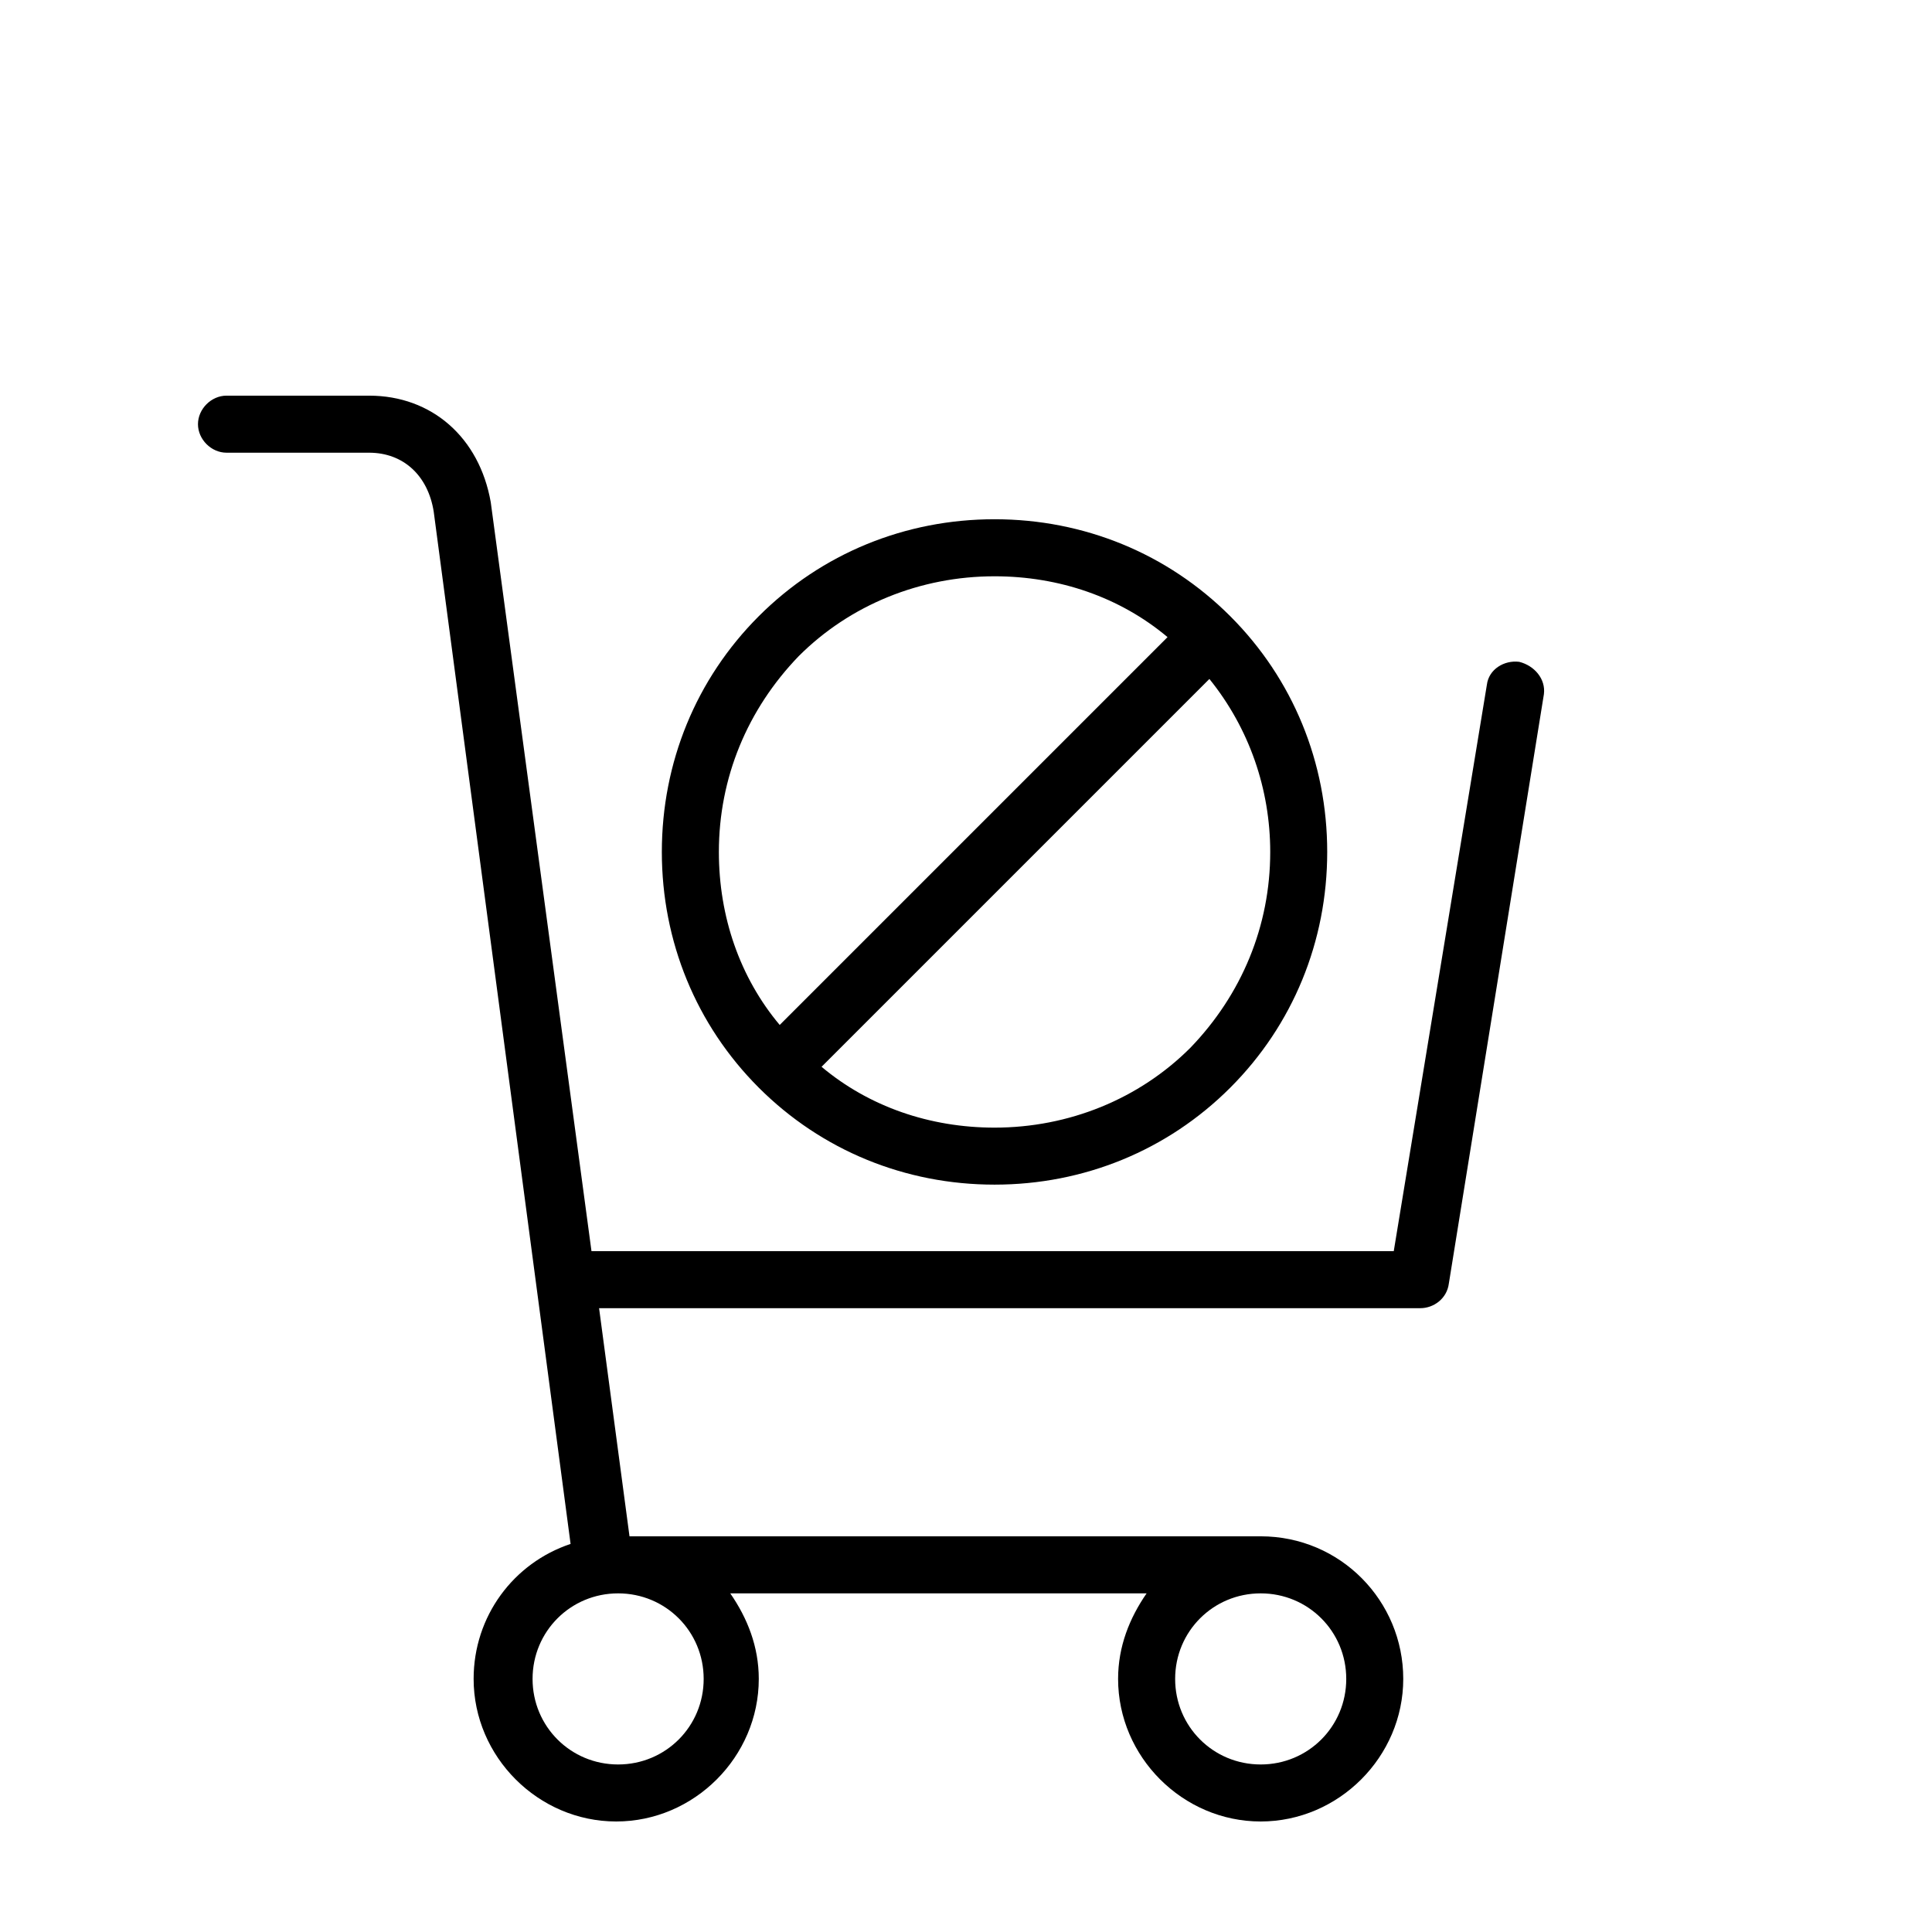
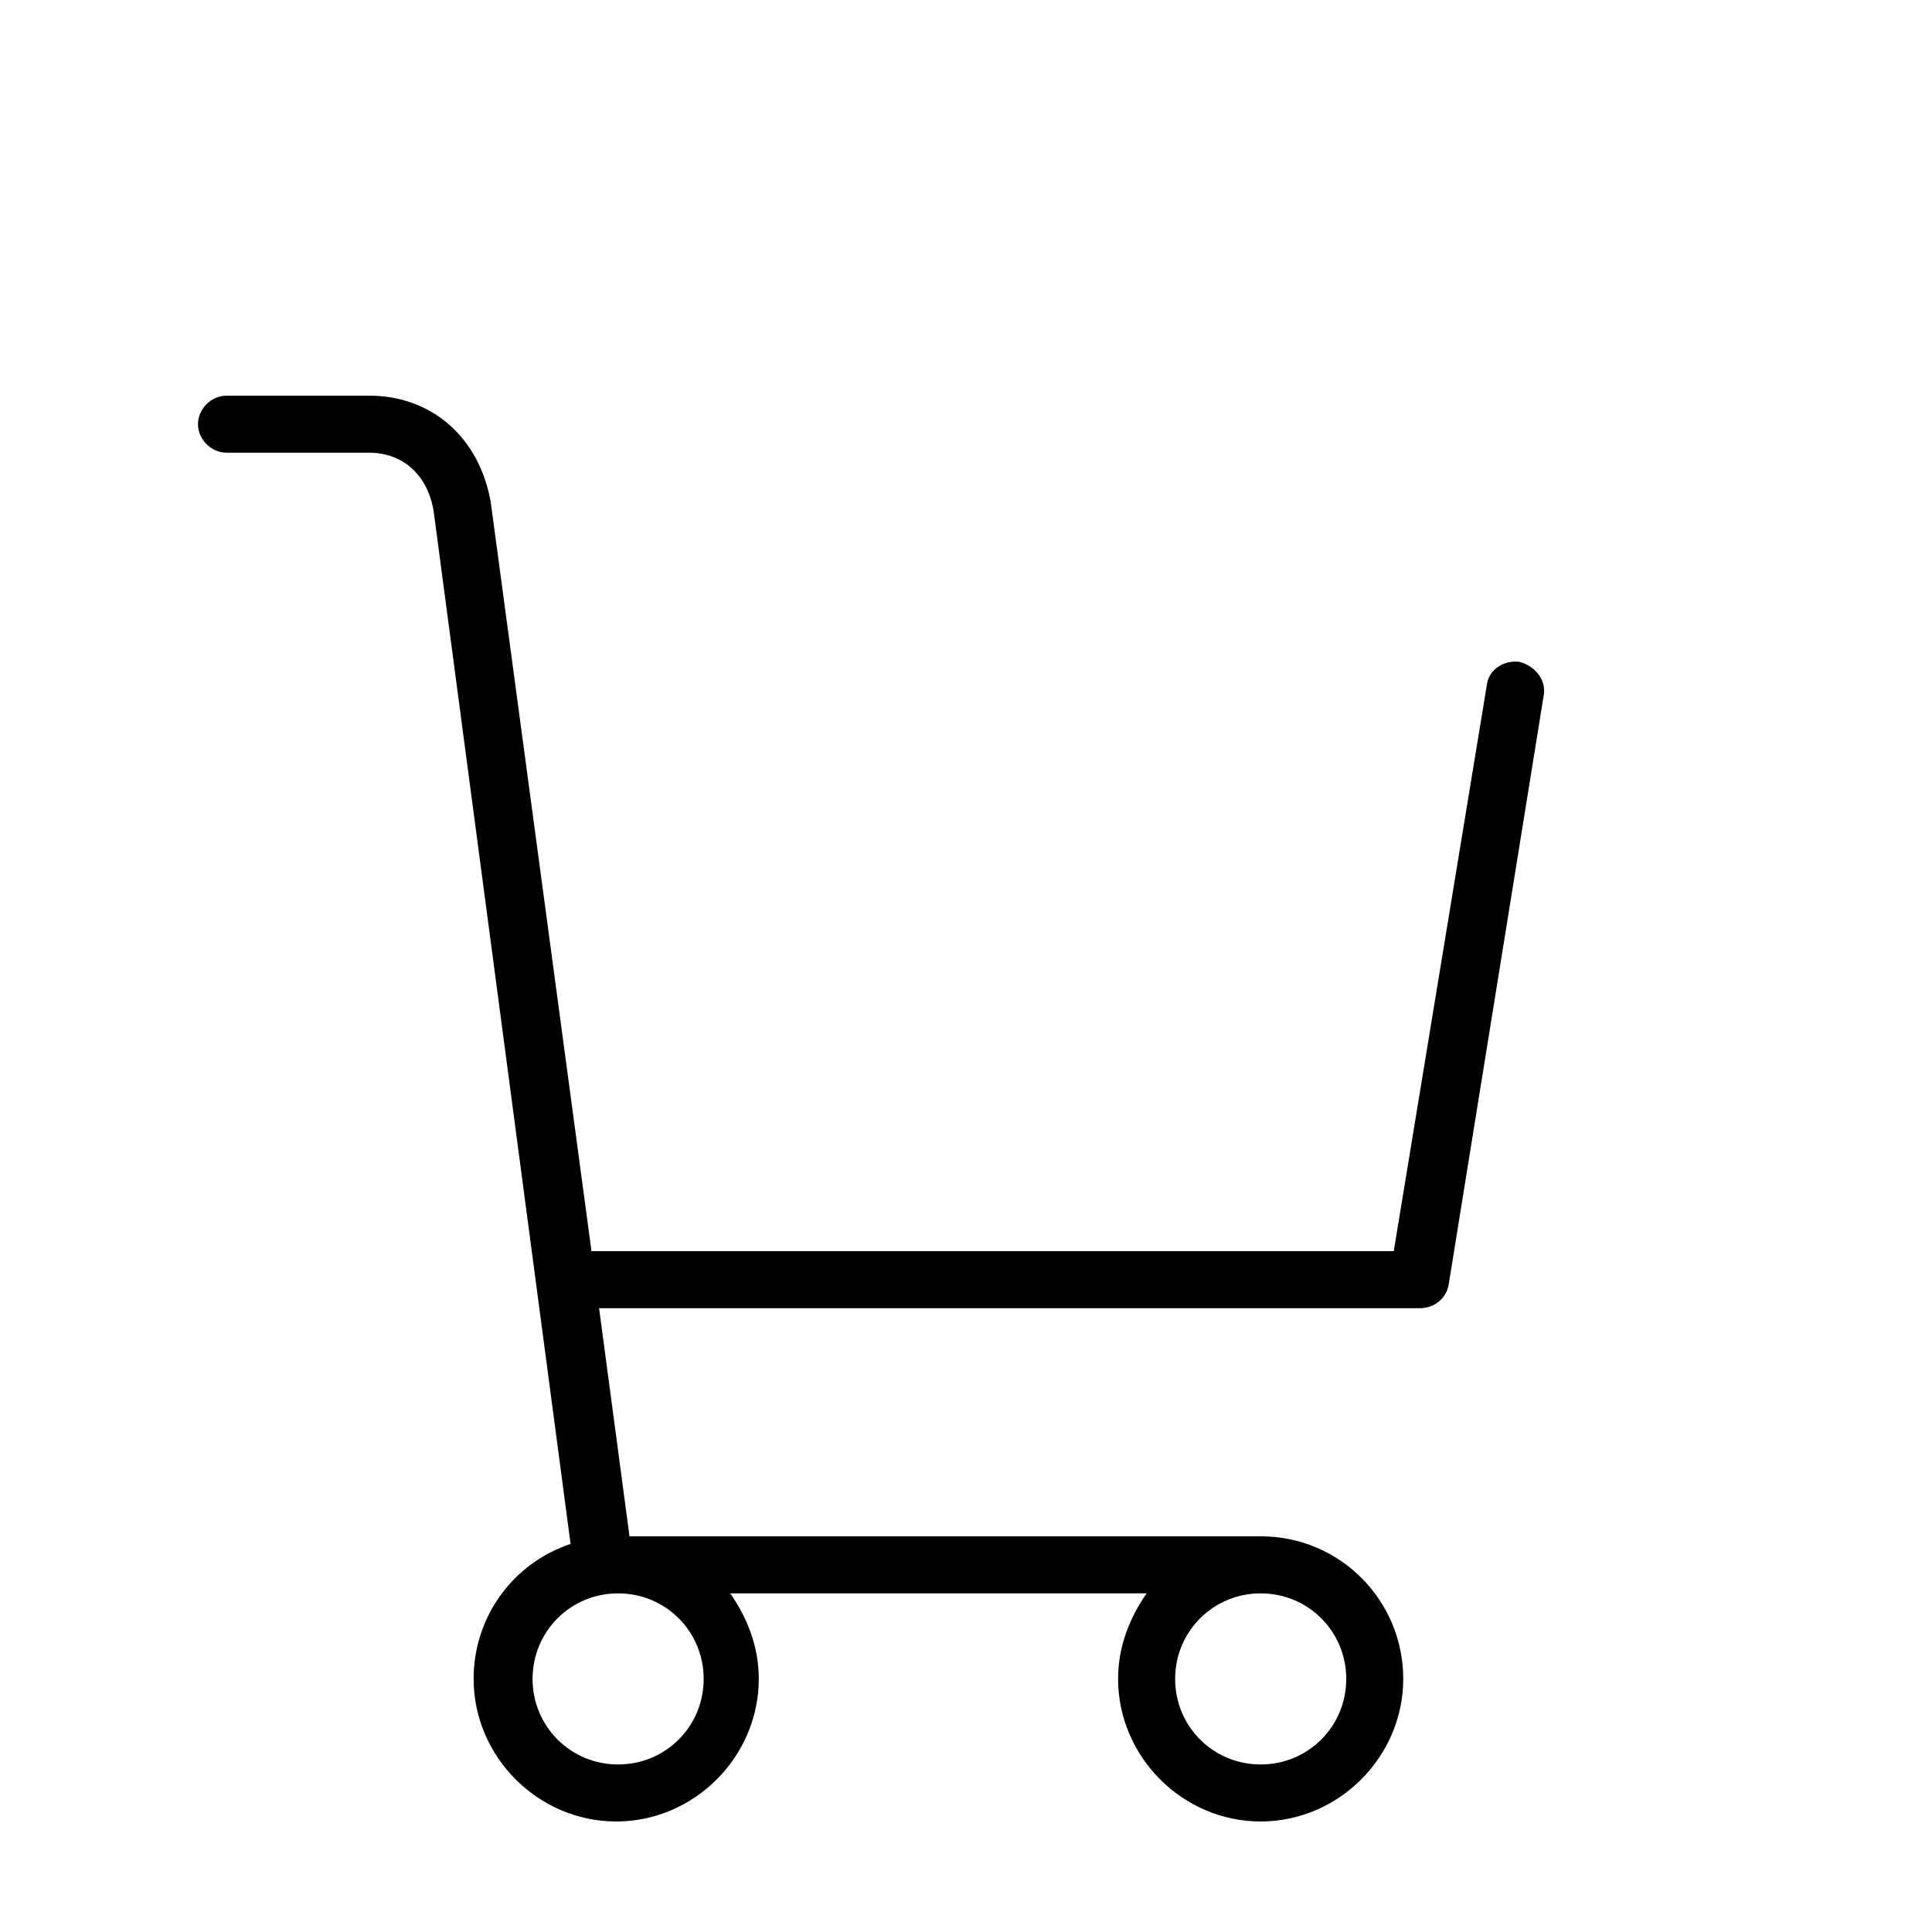
<svg xmlns="http://www.w3.org/2000/svg" fill="#000000" width="800px" height="800px" version="1.1" viewBox="144 144 512 512">
  <g>
-     <path d="m470.03 307.3c-16.625-16.625-38.793-25.695-62.473-25.695-23.68 0-45.848 9.07-62.473 25.695s-25.691 38.793-25.691 62.473c0 23.68 9.07 45.848 25.695 62.473s38.793 25.695 62.473 25.695c23.68 0 45.848-9.07 62.473-25.695 16.621-16.625 25.691-38.793 25.691-62.473 0-23.68-9.07-45.848-25.695-62.473zm-114.36 10.582c13.602-13.602 32.242-21.16 51.891-21.16 17.129 0 33.25 5.543 45.848 16.121l-102.78 102.78c-10.578-12.598-16.121-28.719-16.121-45.848 0-19.648 7.555-37.785 21.16-51.891zm103.79 103.79c-13.602 13.602-32.242 21.16-51.891 21.16-17.129 0-33.25-5.543-45.848-16.121l102.78-102.78c10.578 13.098 16.121 29.223 16.121 45.848 0 19.645-7.559 37.781-21.16 51.891z" />
    <path d="m546.61 319.39c-4.031-0.504-8.062 2.016-8.566 6.047l-24.684 150.13h-212.61l-26.699-198.5c-3.023-17.129-15.617-28.215-32.242-28.215h-37.785c-4.031 0-7.559 3.527-7.559 7.559s3.527 7.559 7.559 7.559h37.785c9.07 0 15.617 6.047 17.129 15.617l36.273 273.57c-15.113 5.039-25.695 19.145-25.695 35.77 0 20.656 17.129 37.785 37.785 37.785s37.785-17.129 37.785-37.785c0-8.566-3.023-16.121-7.559-22.672h110.34c-4.535 6.551-7.559 14.105-7.559 22.672 0 20.656 17.129 37.785 37.785 37.785s37.785-17.129 37.785-37.785c0.004-20.66-16.621-37.789-37.781-37.789h-167.27l-8.062-60.457h217.64c3.527 0 7.055-2.519 7.559-6.551l25.191-156.18c0.504-4.031-2.519-7.555-6.551-8.562zm-216.13 269.54c0 12.594-10.078 22.672-22.672 22.672s-22.672-10.078-22.672-22.672 10.078-22.672 22.672-22.672c12.598 0 22.672 10.078 22.672 22.672zm170.29 0c0 12.594-10.078 22.672-22.672 22.672-12.598 0-22.672-10.074-22.672-22.672 0-12.594 10.078-22.672 22.672-22.672s22.672 10.078 22.672 22.672z" />
  </g>
</svg>